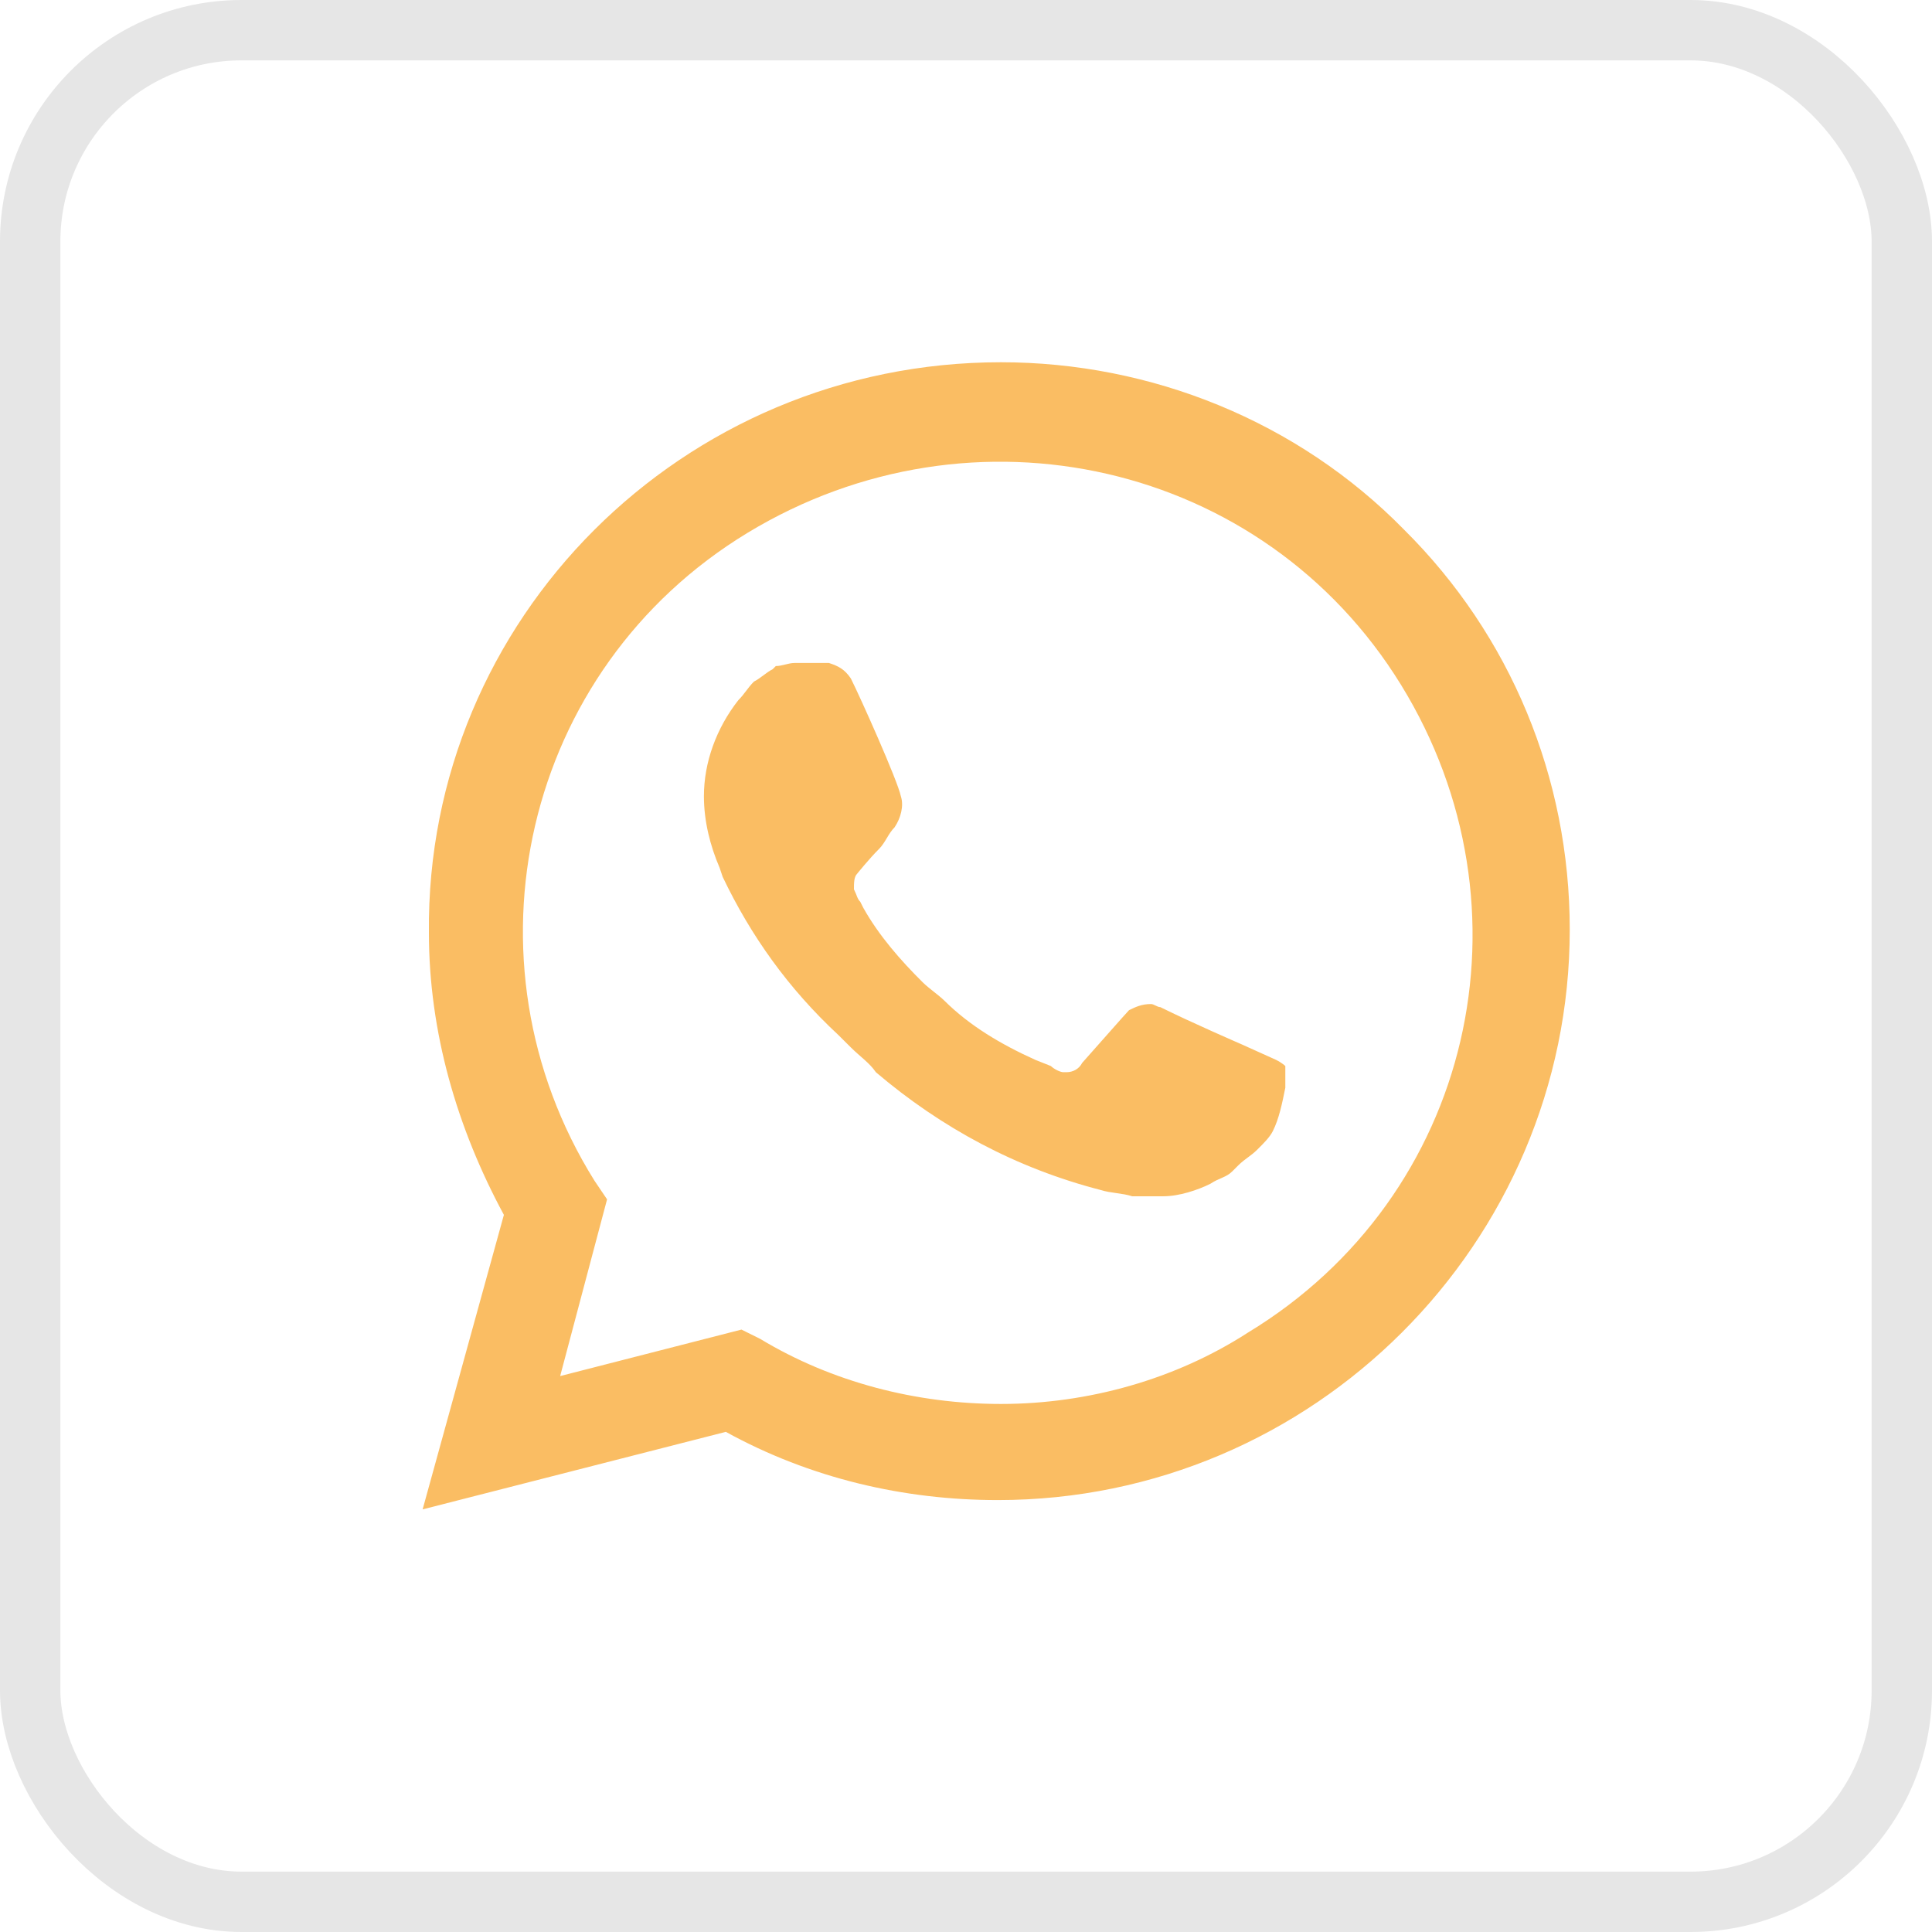
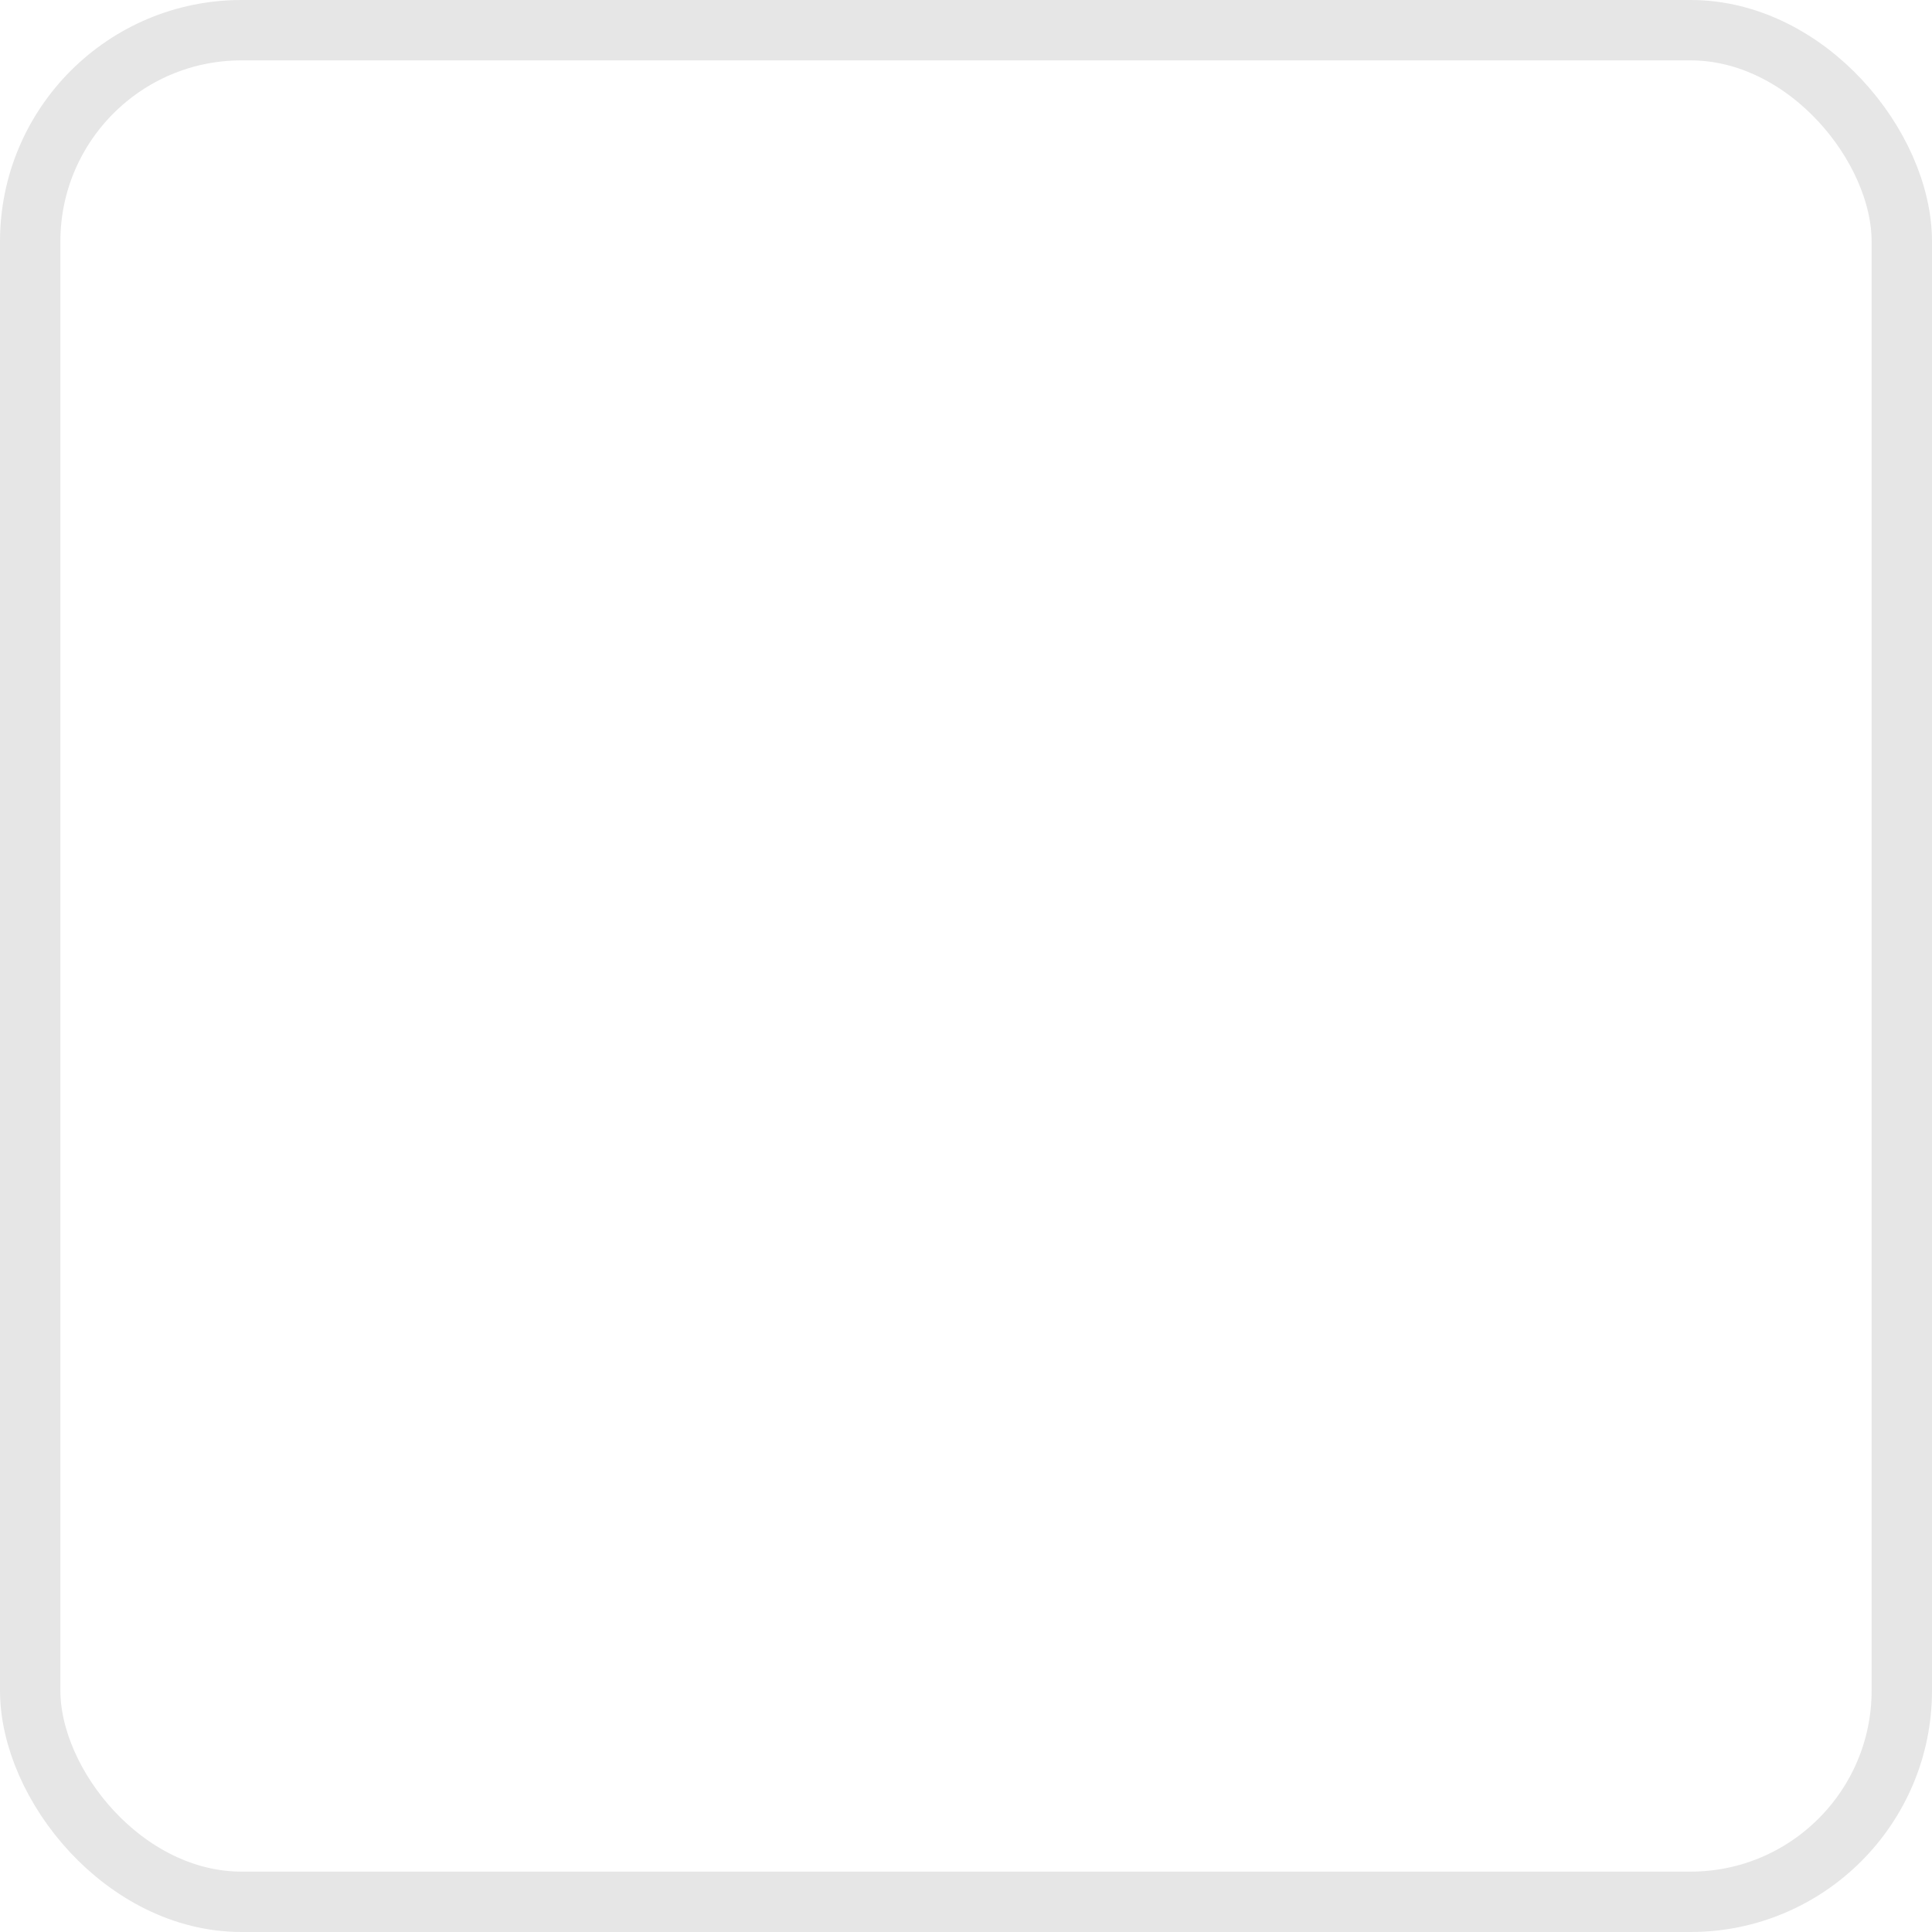
<svg xmlns="http://www.w3.org/2000/svg" width="32" height="32" viewBox="0 0 32 32" fill="none">
  <rect x="0.5" y="0.5" width="31" height="31" rx="3.5" stroke="#E6E6E6" />
-   <path d="M23.256 8.773C21.496 6.976 19.063 6 16.578 6C11.297 6 7.052 10.262 7.104 15.449C7.104 17.092 7.569 18.684 8.346 20.122L7 25L12.022 23.716C13.42 24.486 14.973 24.846 16.526 24.846C21.755 24.846 26 20.584 26 15.397C26 12.881 25.016 10.519 23.256 8.773ZM16.578 23.254C15.18 23.254 13.782 22.895 12.591 22.176L12.281 22.022L9.278 22.792L10.055 19.865L9.847 19.557C7.569 15.911 8.657 11.084 12.384 8.824C16.112 6.565 20.926 7.643 23.204 11.341C25.482 15.038 24.395 19.814 20.668 22.073C19.477 22.843 18.027 23.254 16.578 23.254ZM21.134 17.554L20.564 17.297C20.564 17.297 19.736 16.938 19.218 16.681C19.166 16.681 19.114 16.63 19.063 16.63C18.907 16.63 18.804 16.681 18.7 16.732C18.7 16.732 18.648 16.784 17.924 17.605C17.872 17.708 17.768 17.759 17.665 17.759H17.613C17.561 17.759 17.458 17.708 17.406 17.657L17.147 17.554C16.578 17.297 16.06 16.989 15.646 16.578C15.542 16.476 15.387 16.373 15.283 16.27C14.921 15.911 14.559 15.5 14.3 15.038L14.248 14.935C14.196 14.884 14.196 14.832 14.144 14.73C14.144 14.627 14.144 14.524 14.196 14.473C14.196 14.473 14.403 14.216 14.559 14.062C14.662 13.96 14.714 13.805 14.817 13.703C14.921 13.549 14.973 13.343 14.921 13.189C14.869 12.932 14.248 11.546 14.093 11.238C13.989 11.084 13.886 11.032 13.73 10.981H13.575C13.471 10.981 13.316 10.981 13.161 10.981C13.057 10.981 12.954 11.032 12.85 11.032L12.798 11.084C12.695 11.135 12.591 11.238 12.488 11.289C12.384 11.392 12.332 11.495 12.229 11.597C11.867 12.059 11.659 12.624 11.659 13.189C11.659 13.6 11.763 14.011 11.918 14.37L11.97 14.524C12.436 15.5 13.057 16.373 13.886 17.143L14.093 17.349C14.248 17.503 14.403 17.605 14.507 17.759C15.594 18.684 16.837 19.351 18.234 19.711C18.39 19.762 18.597 19.762 18.752 19.814C18.907 19.814 19.114 19.814 19.27 19.814C19.529 19.814 19.839 19.711 20.046 19.608C20.202 19.505 20.305 19.505 20.409 19.403L20.512 19.3C20.616 19.197 20.719 19.146 20.823 19.043C20.926 18.941 21.03 18.838 21.082 18.735C21.185 18.53 21.237 18.273 21.289 18.016C21.289 17.913 21.289 17.759 21.289 17.657C21.289 17.657 21.237 17.605 21.134 17.554Z" fill="#FABD63" />
</svg>